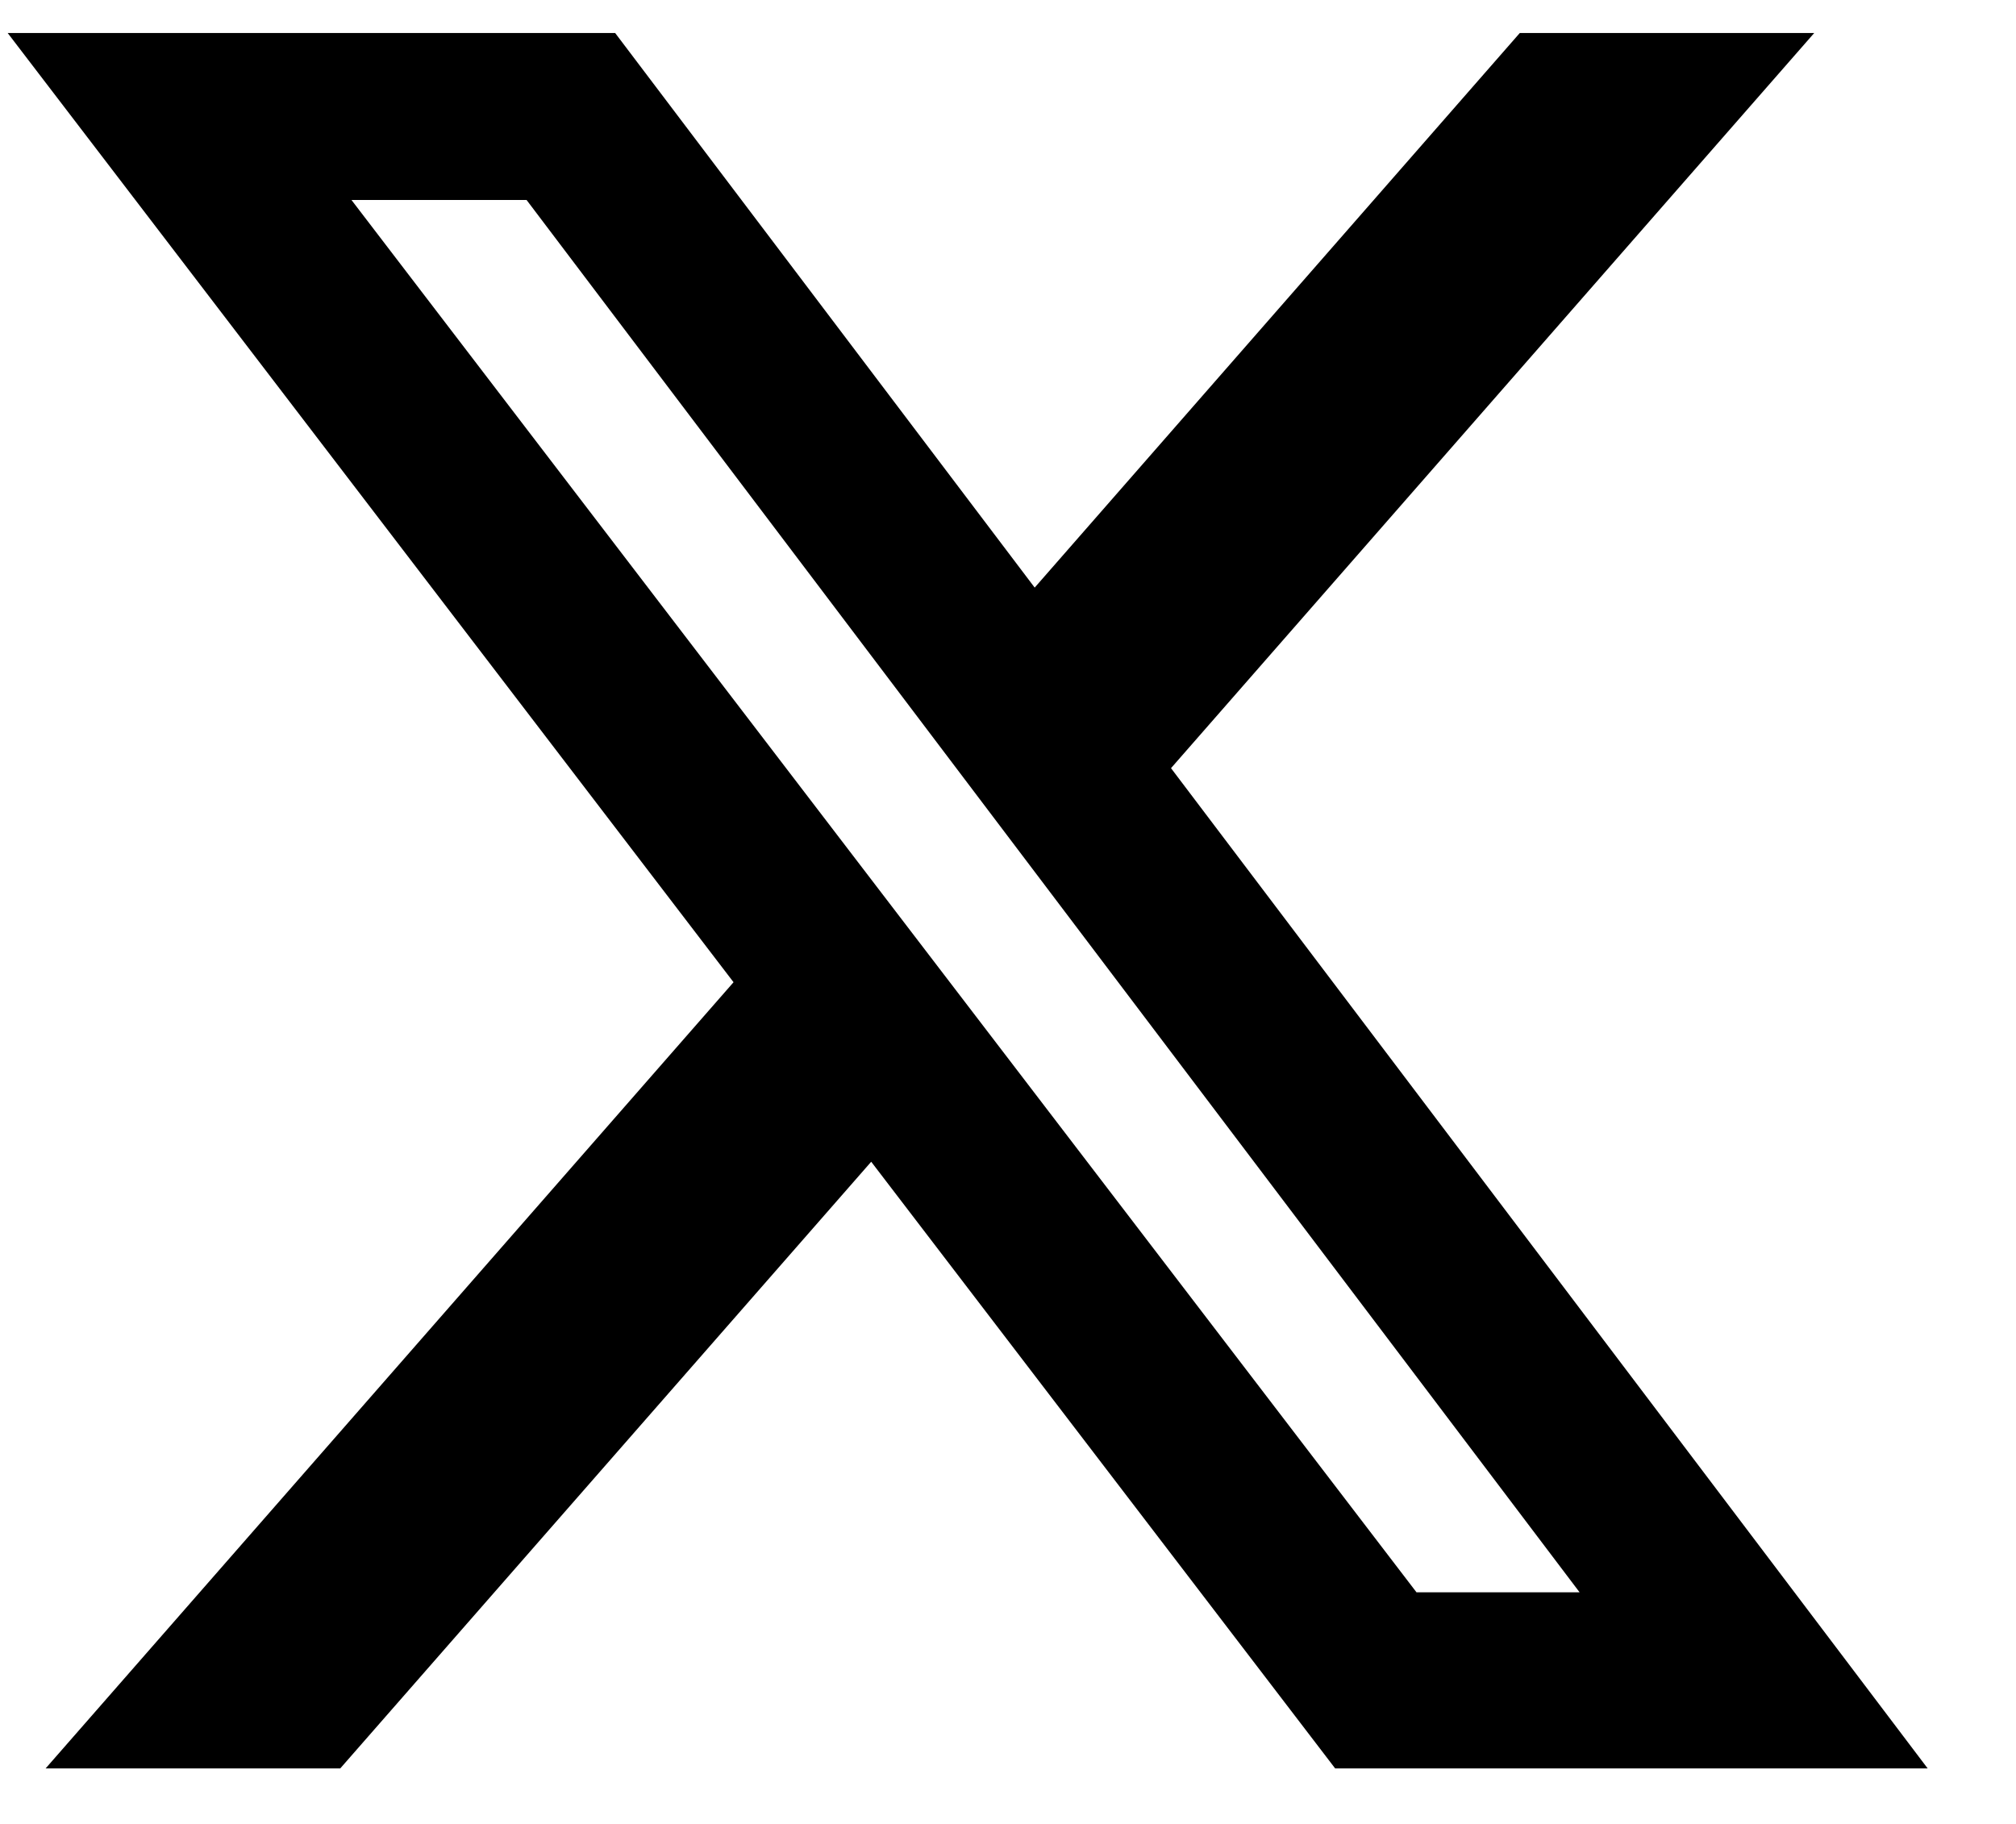
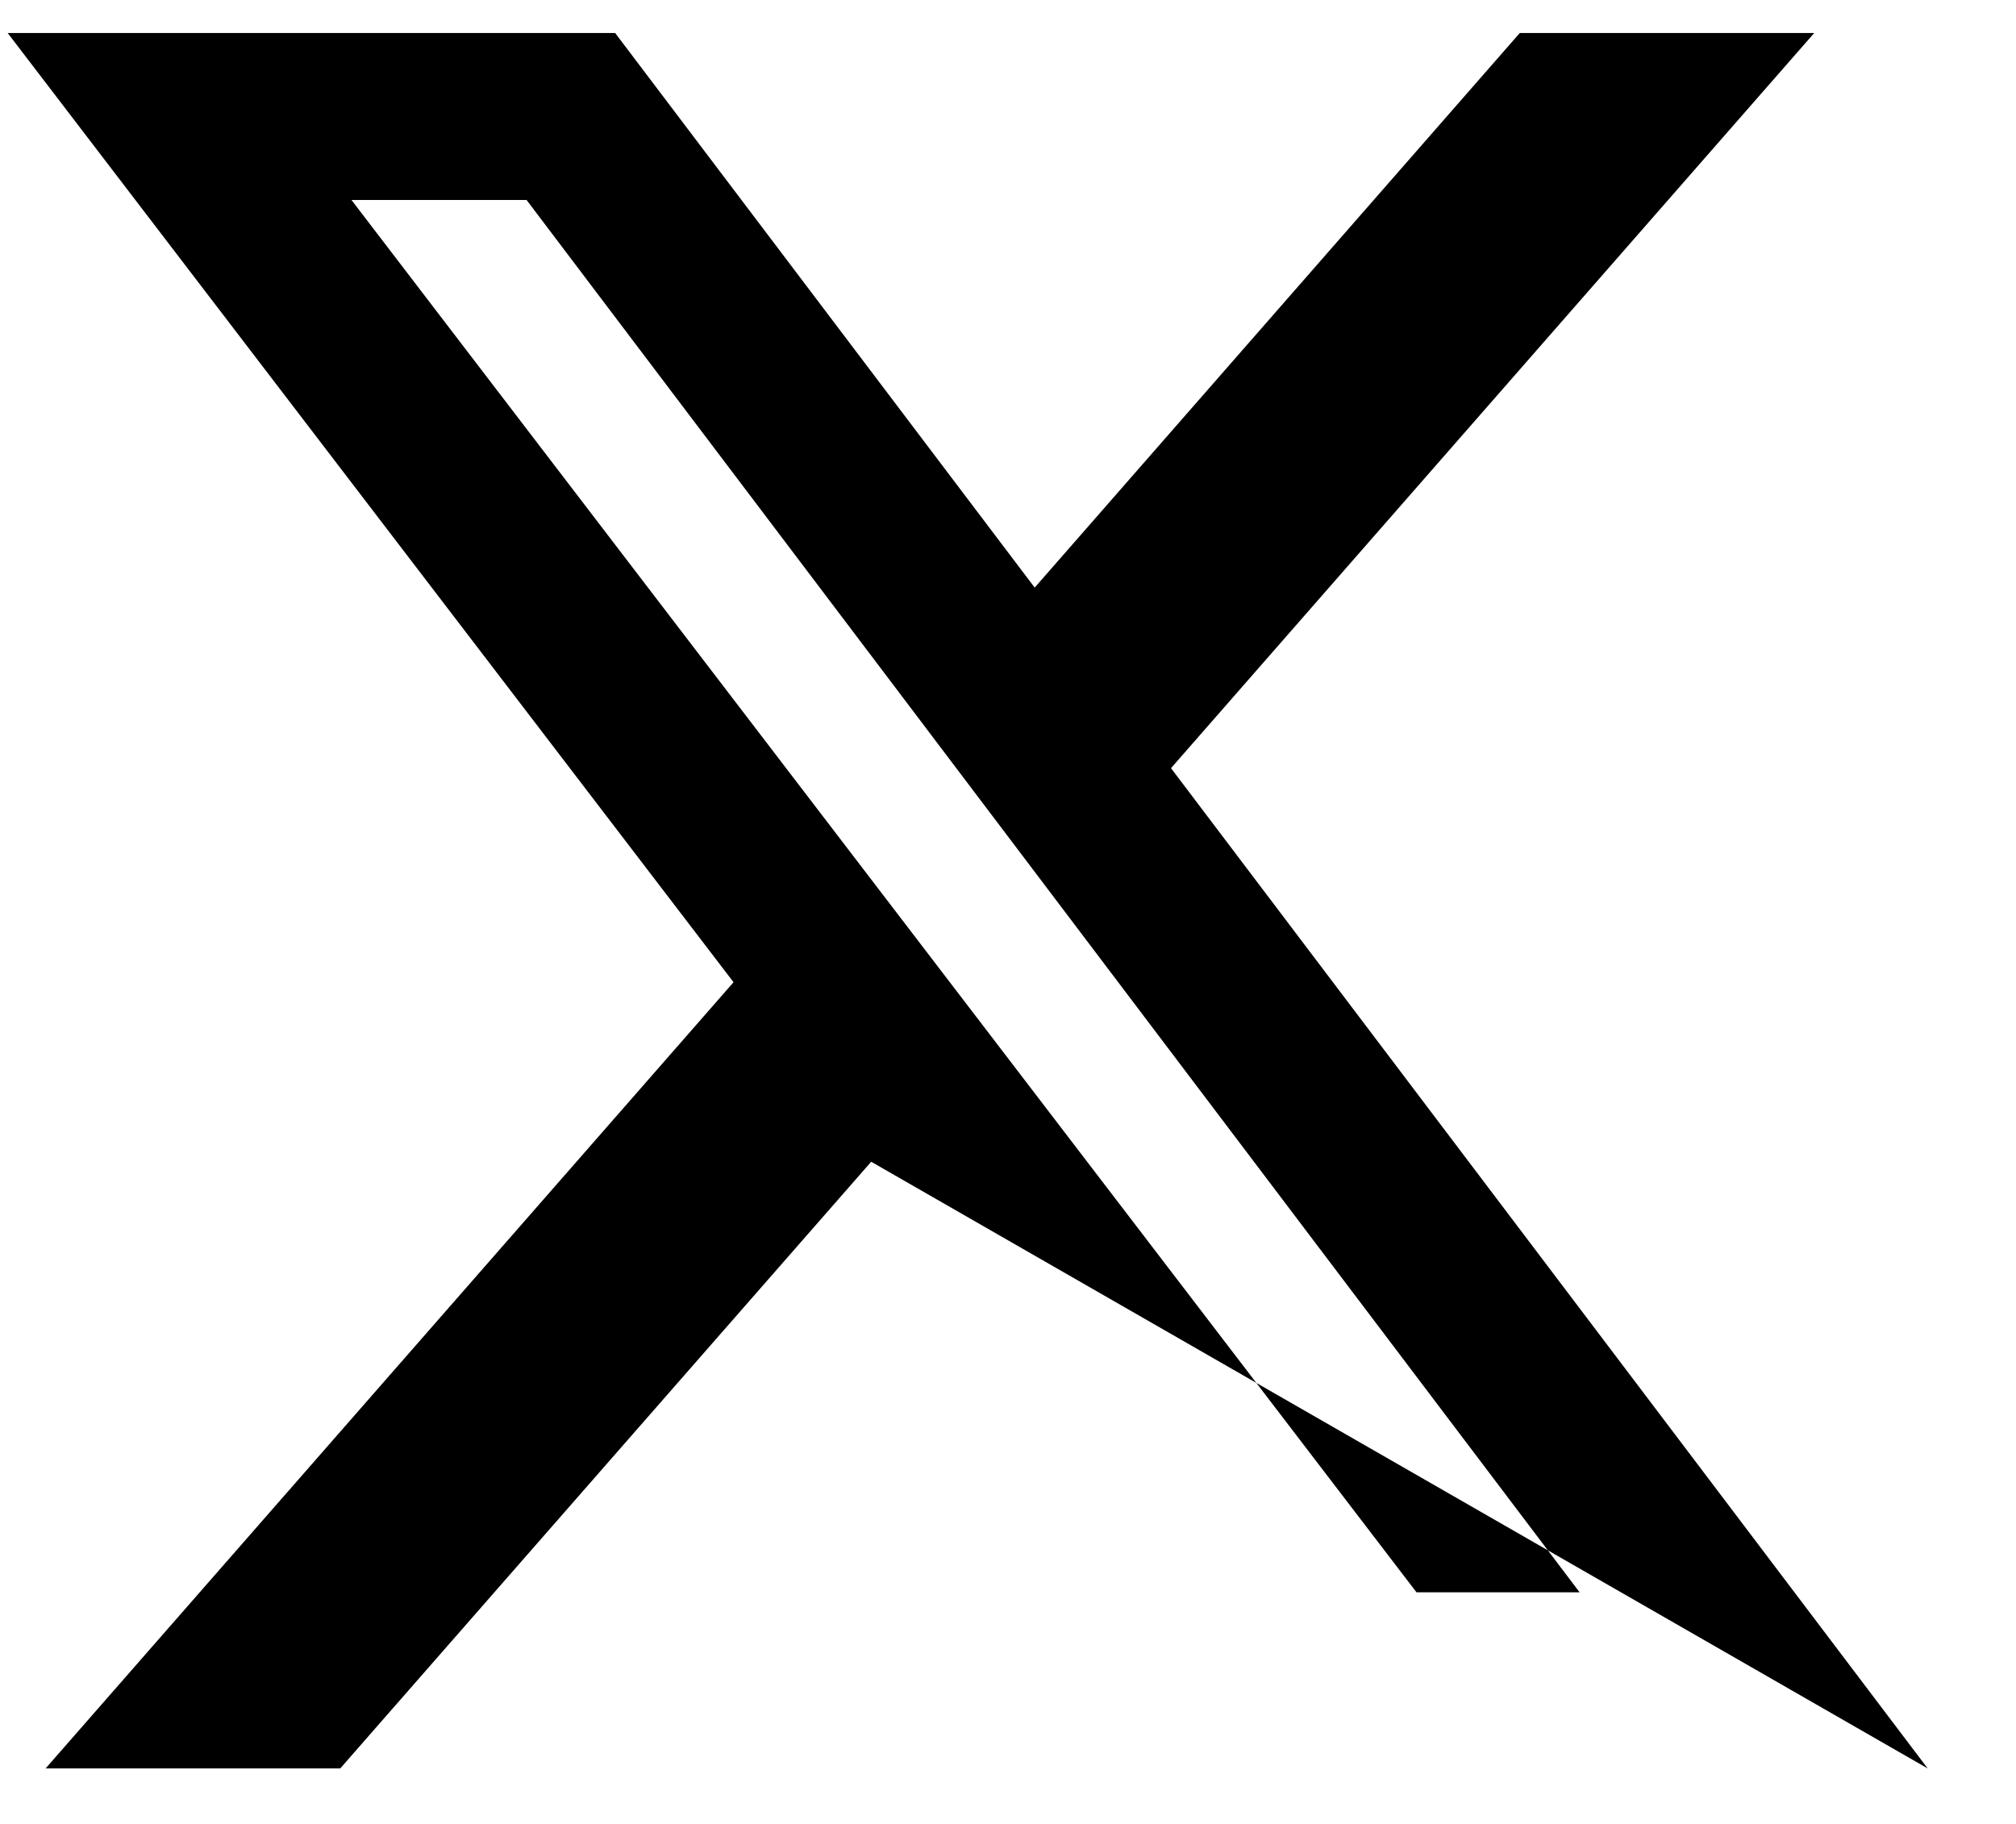
<svg xmlns="http://www.w3.org/2000/svg" width="21" height="19" viewBox="0 0 21 19" fill="none">
-   <path d="M15.831 0.344H18.898L12.198 8.002L20.08 18.422H13.908L9.075 12.102L3.544 18.422H0.475L7.641 10.232L0.08 0.344H6.408L10.778 6.121L15.831 0.344ZM14.755 16.587H16.454L5.485 2.083H3.661L14.755 16.587Z" fill="black" />
+   <path d="M15.831 0.344H18.898L12.198 8.002L20.08 18.422L9.075 12.102L3.544 18.422H0.475L7.641 10.232L0.08 0.344H6.408L10.778 6.121L15.831 0.344ZM14.755 16.587H16.454L5.485 2.083H3.661L14.755 16.587Z" fill="black" />
</svg>